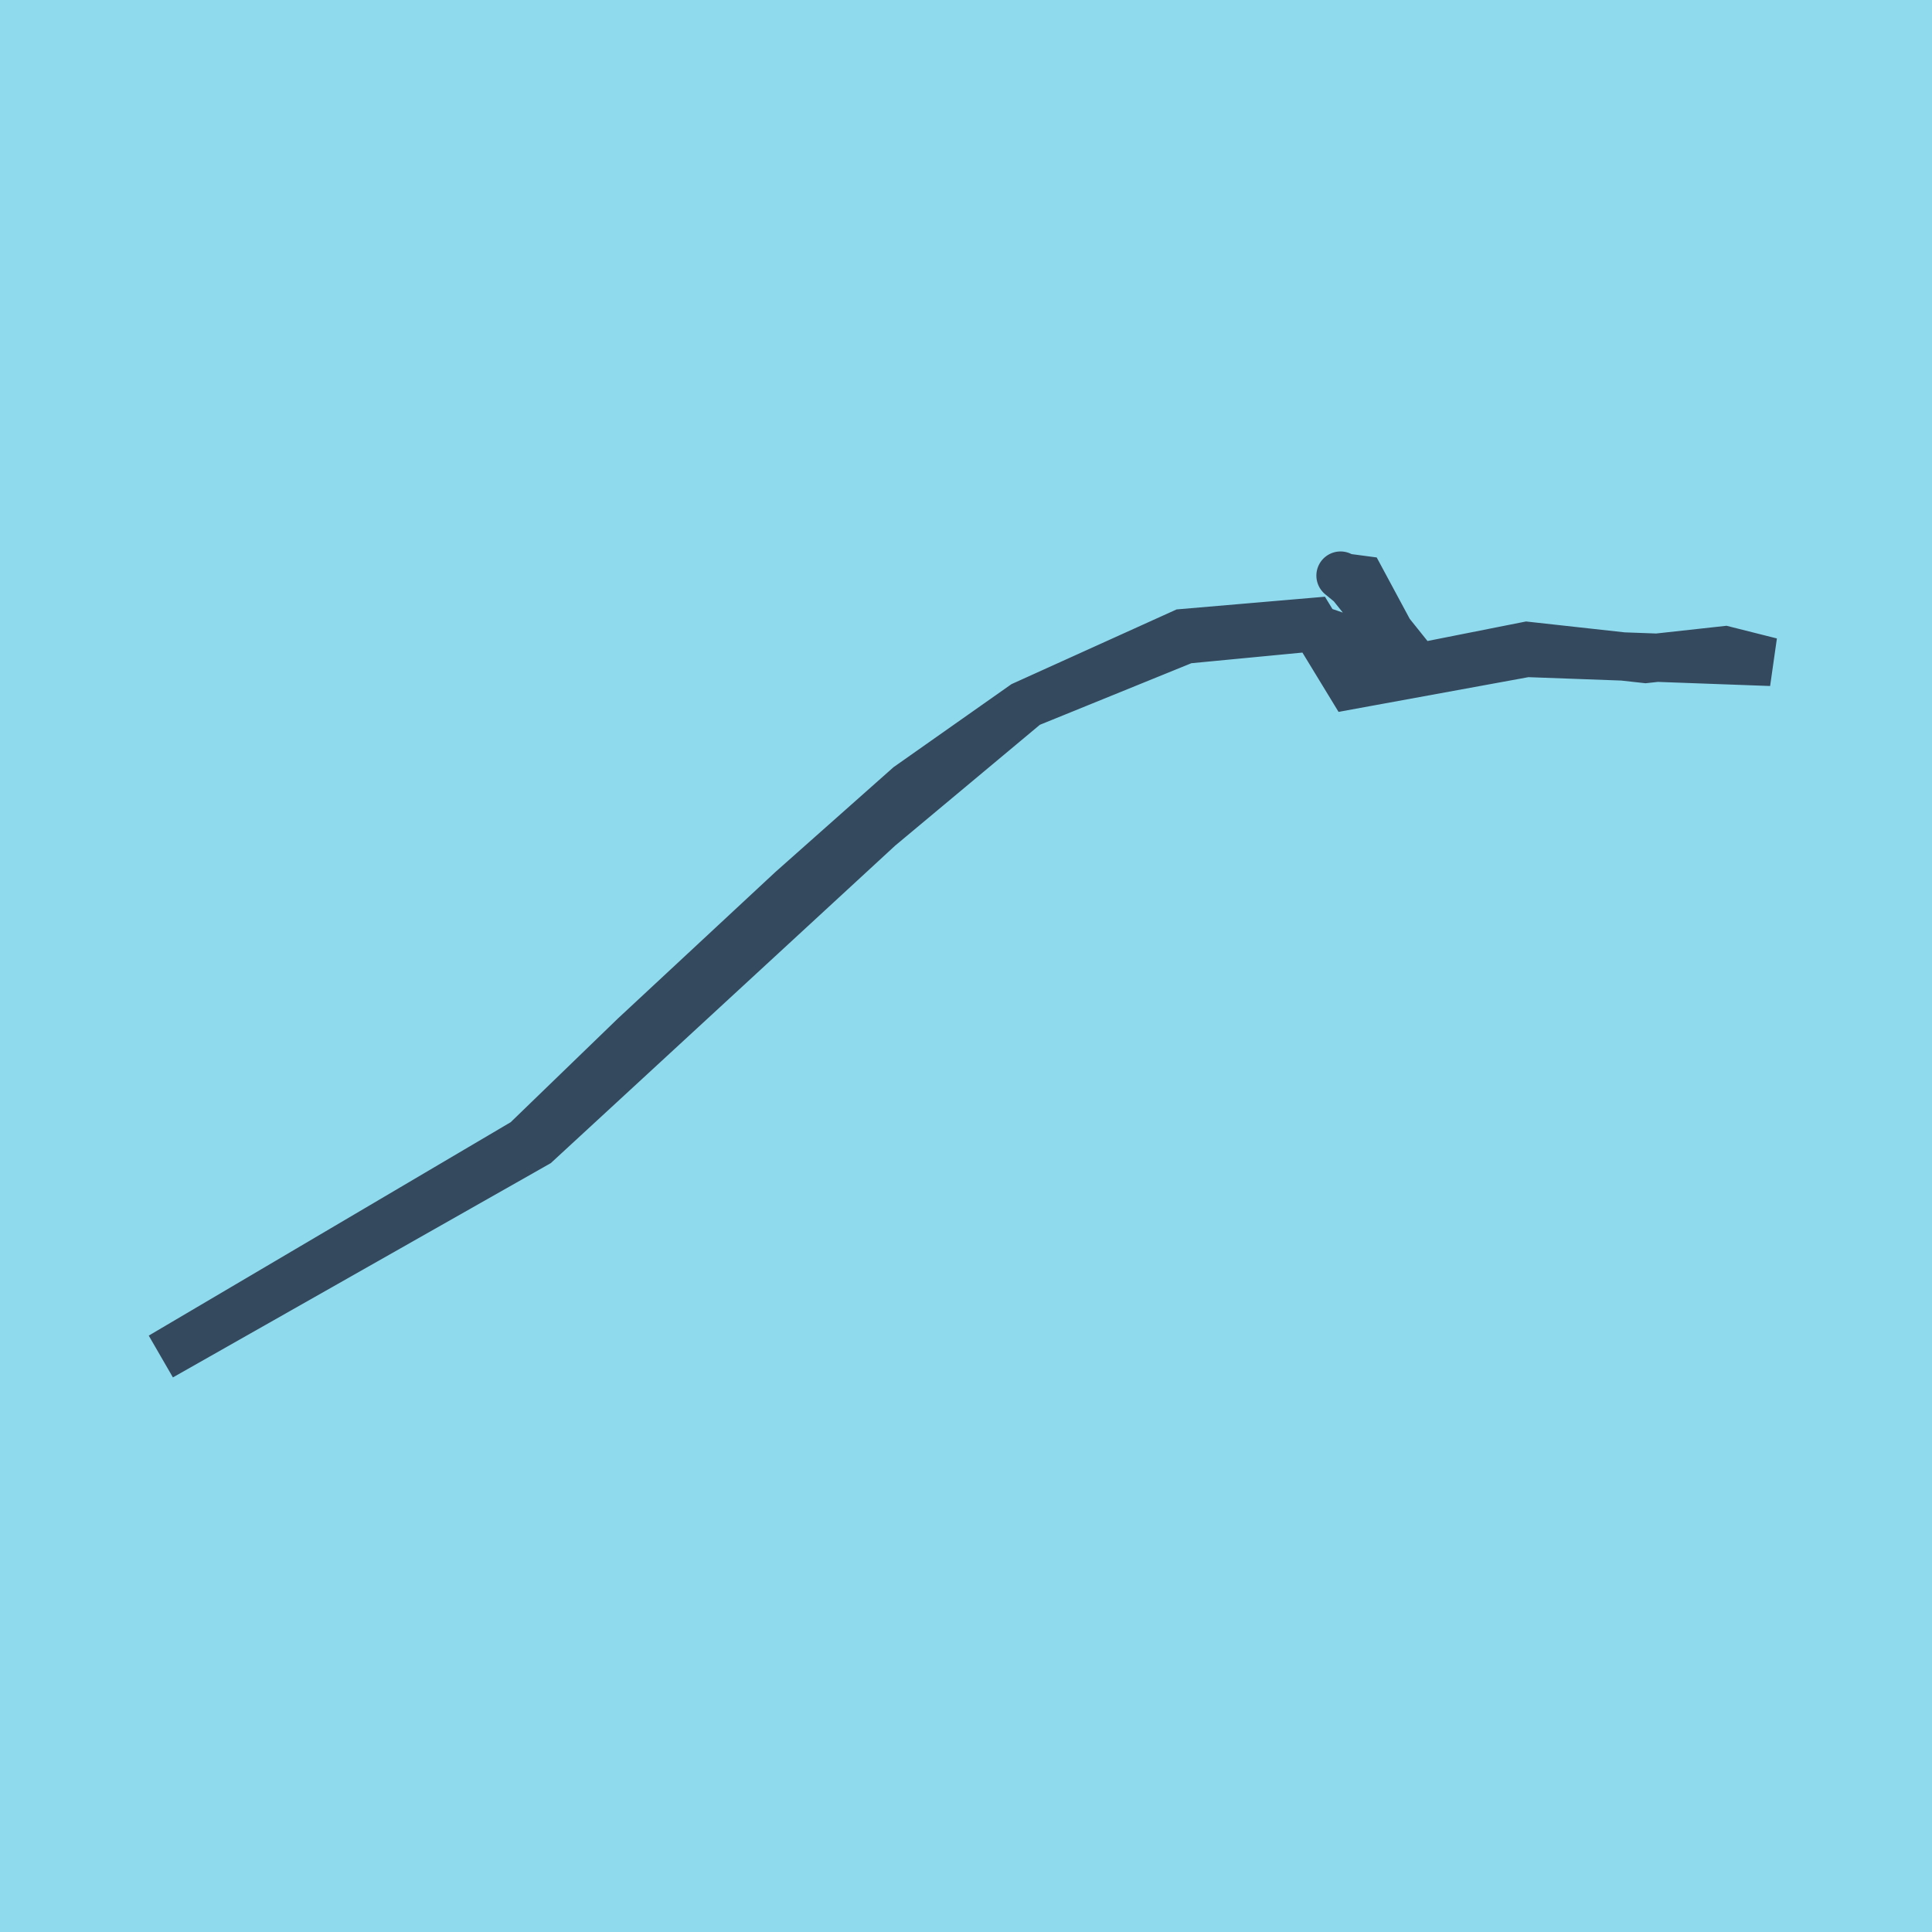
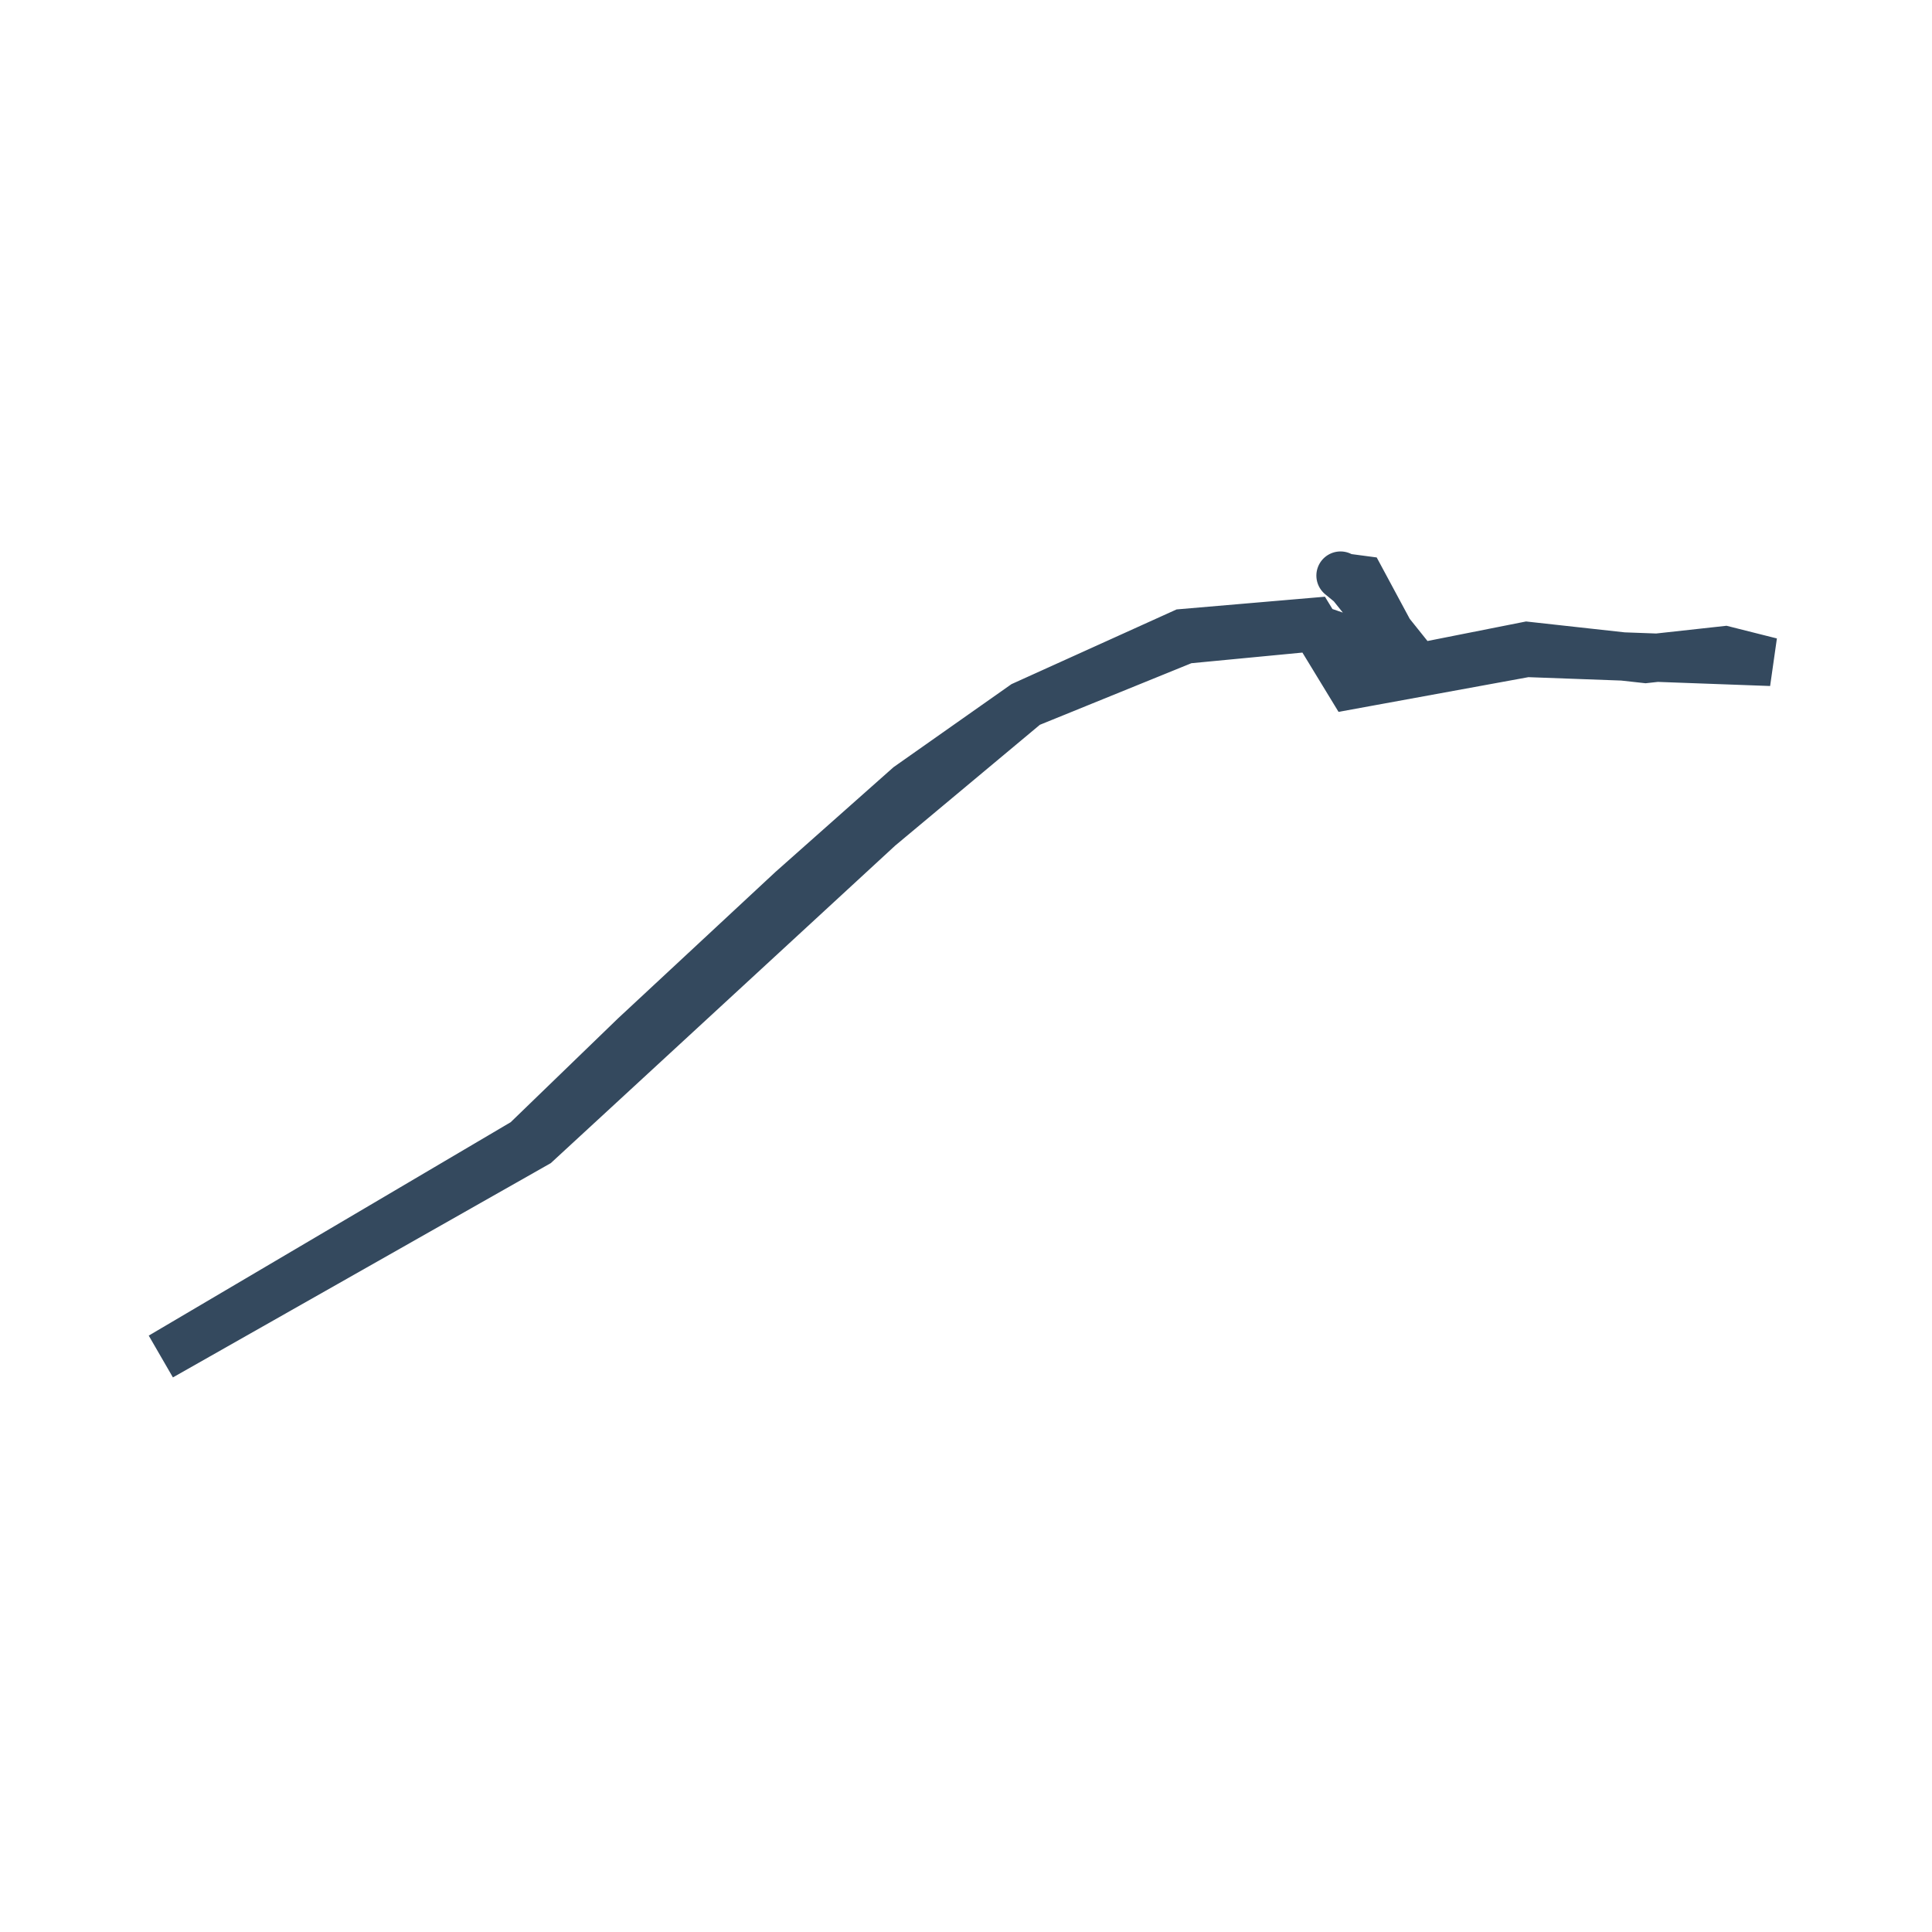
<svg xmlns="http://www.w3.org/2000/svg" viewBox="-10 -10 120 120" preserveAspectRatio="xMidYMid meet">
-   <path style="fill:#90daee" d="M-10-10h120v120H-10z" />
  <polyline stroke-linecap="round" points="73.262,25.751 73.919,26.29 76.402,29.39 73.184,30.454 74.387,32.191 84.85,30.117 92.21,30.929 97.134,30.388 100,31.11 84.825,30.555 73.884,32.555 71.497,28.637 63.465,29.325 53.571,33.802 46.431,38.829 39.164,45.277 29.419,54.341 22.634,60.904 0,74.249 23.321,61.024 44.611,41.395 53.807,33.717 63.639,29.721 71.472,28.971 75.066,30.205 76.482,29.598 74.552,26.01 73.461,25.865 " style="fill:none;stroke:#34495e;stroke-width: 3px" />
</svg>